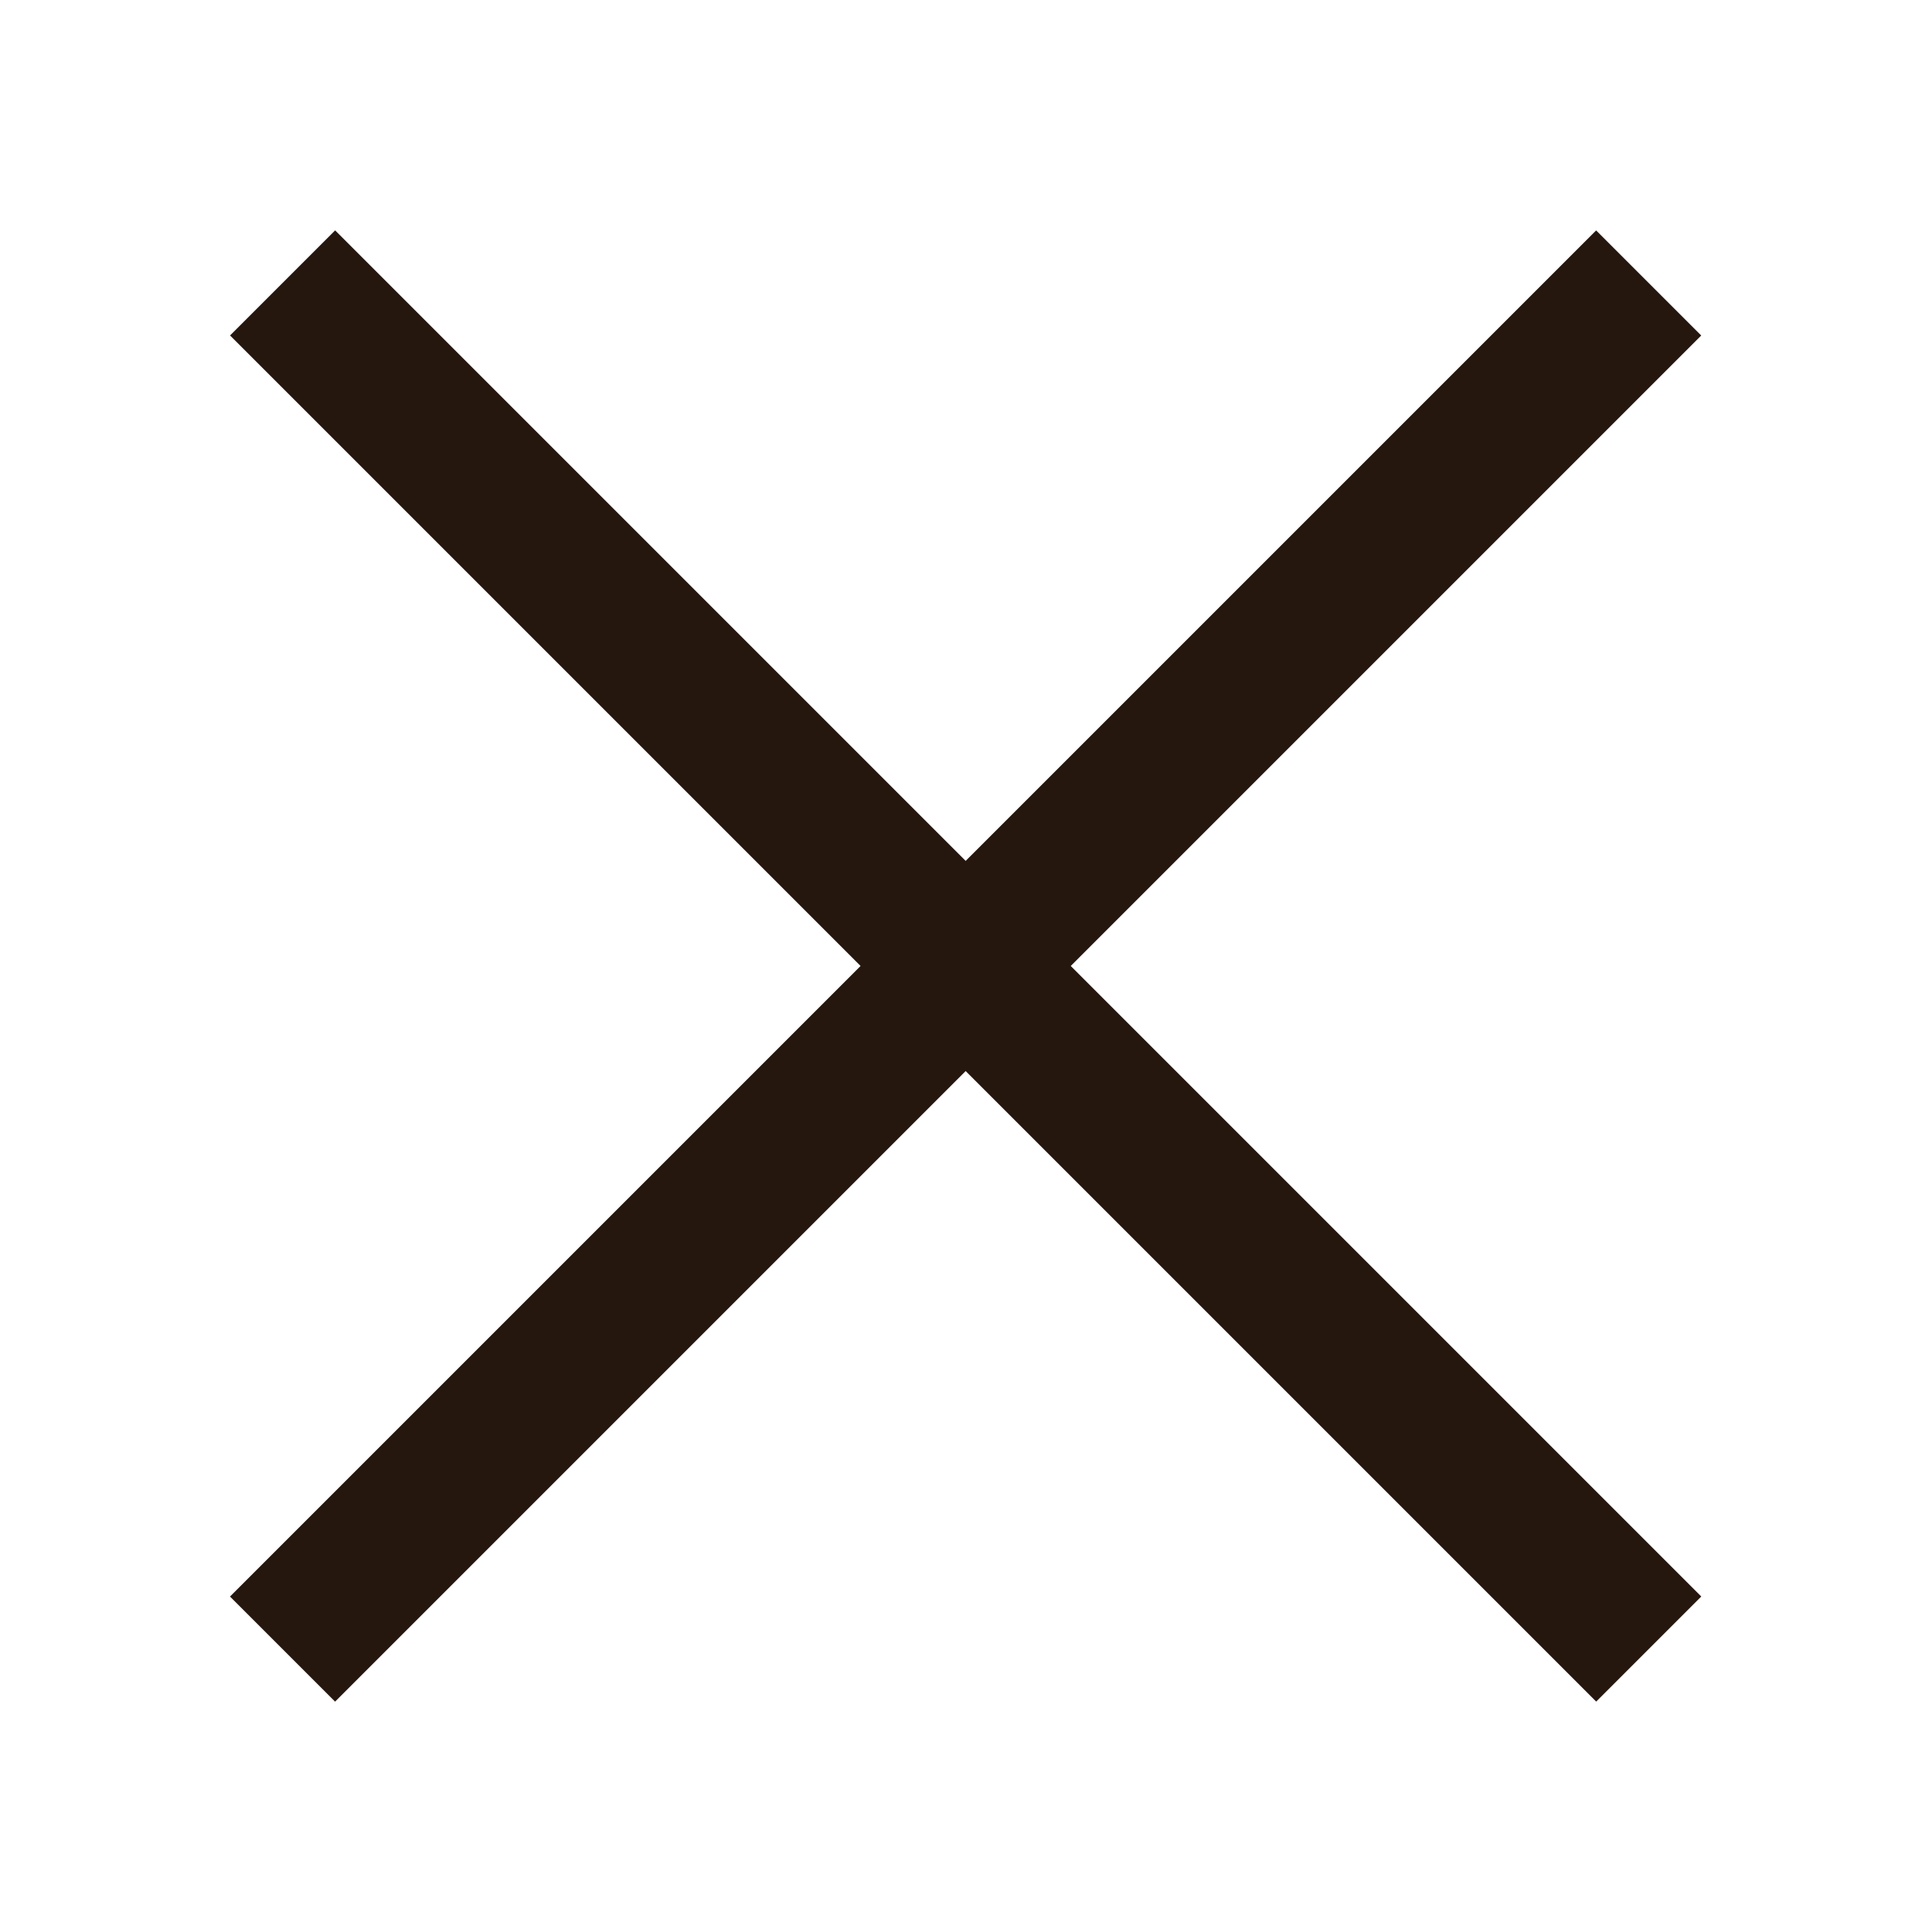
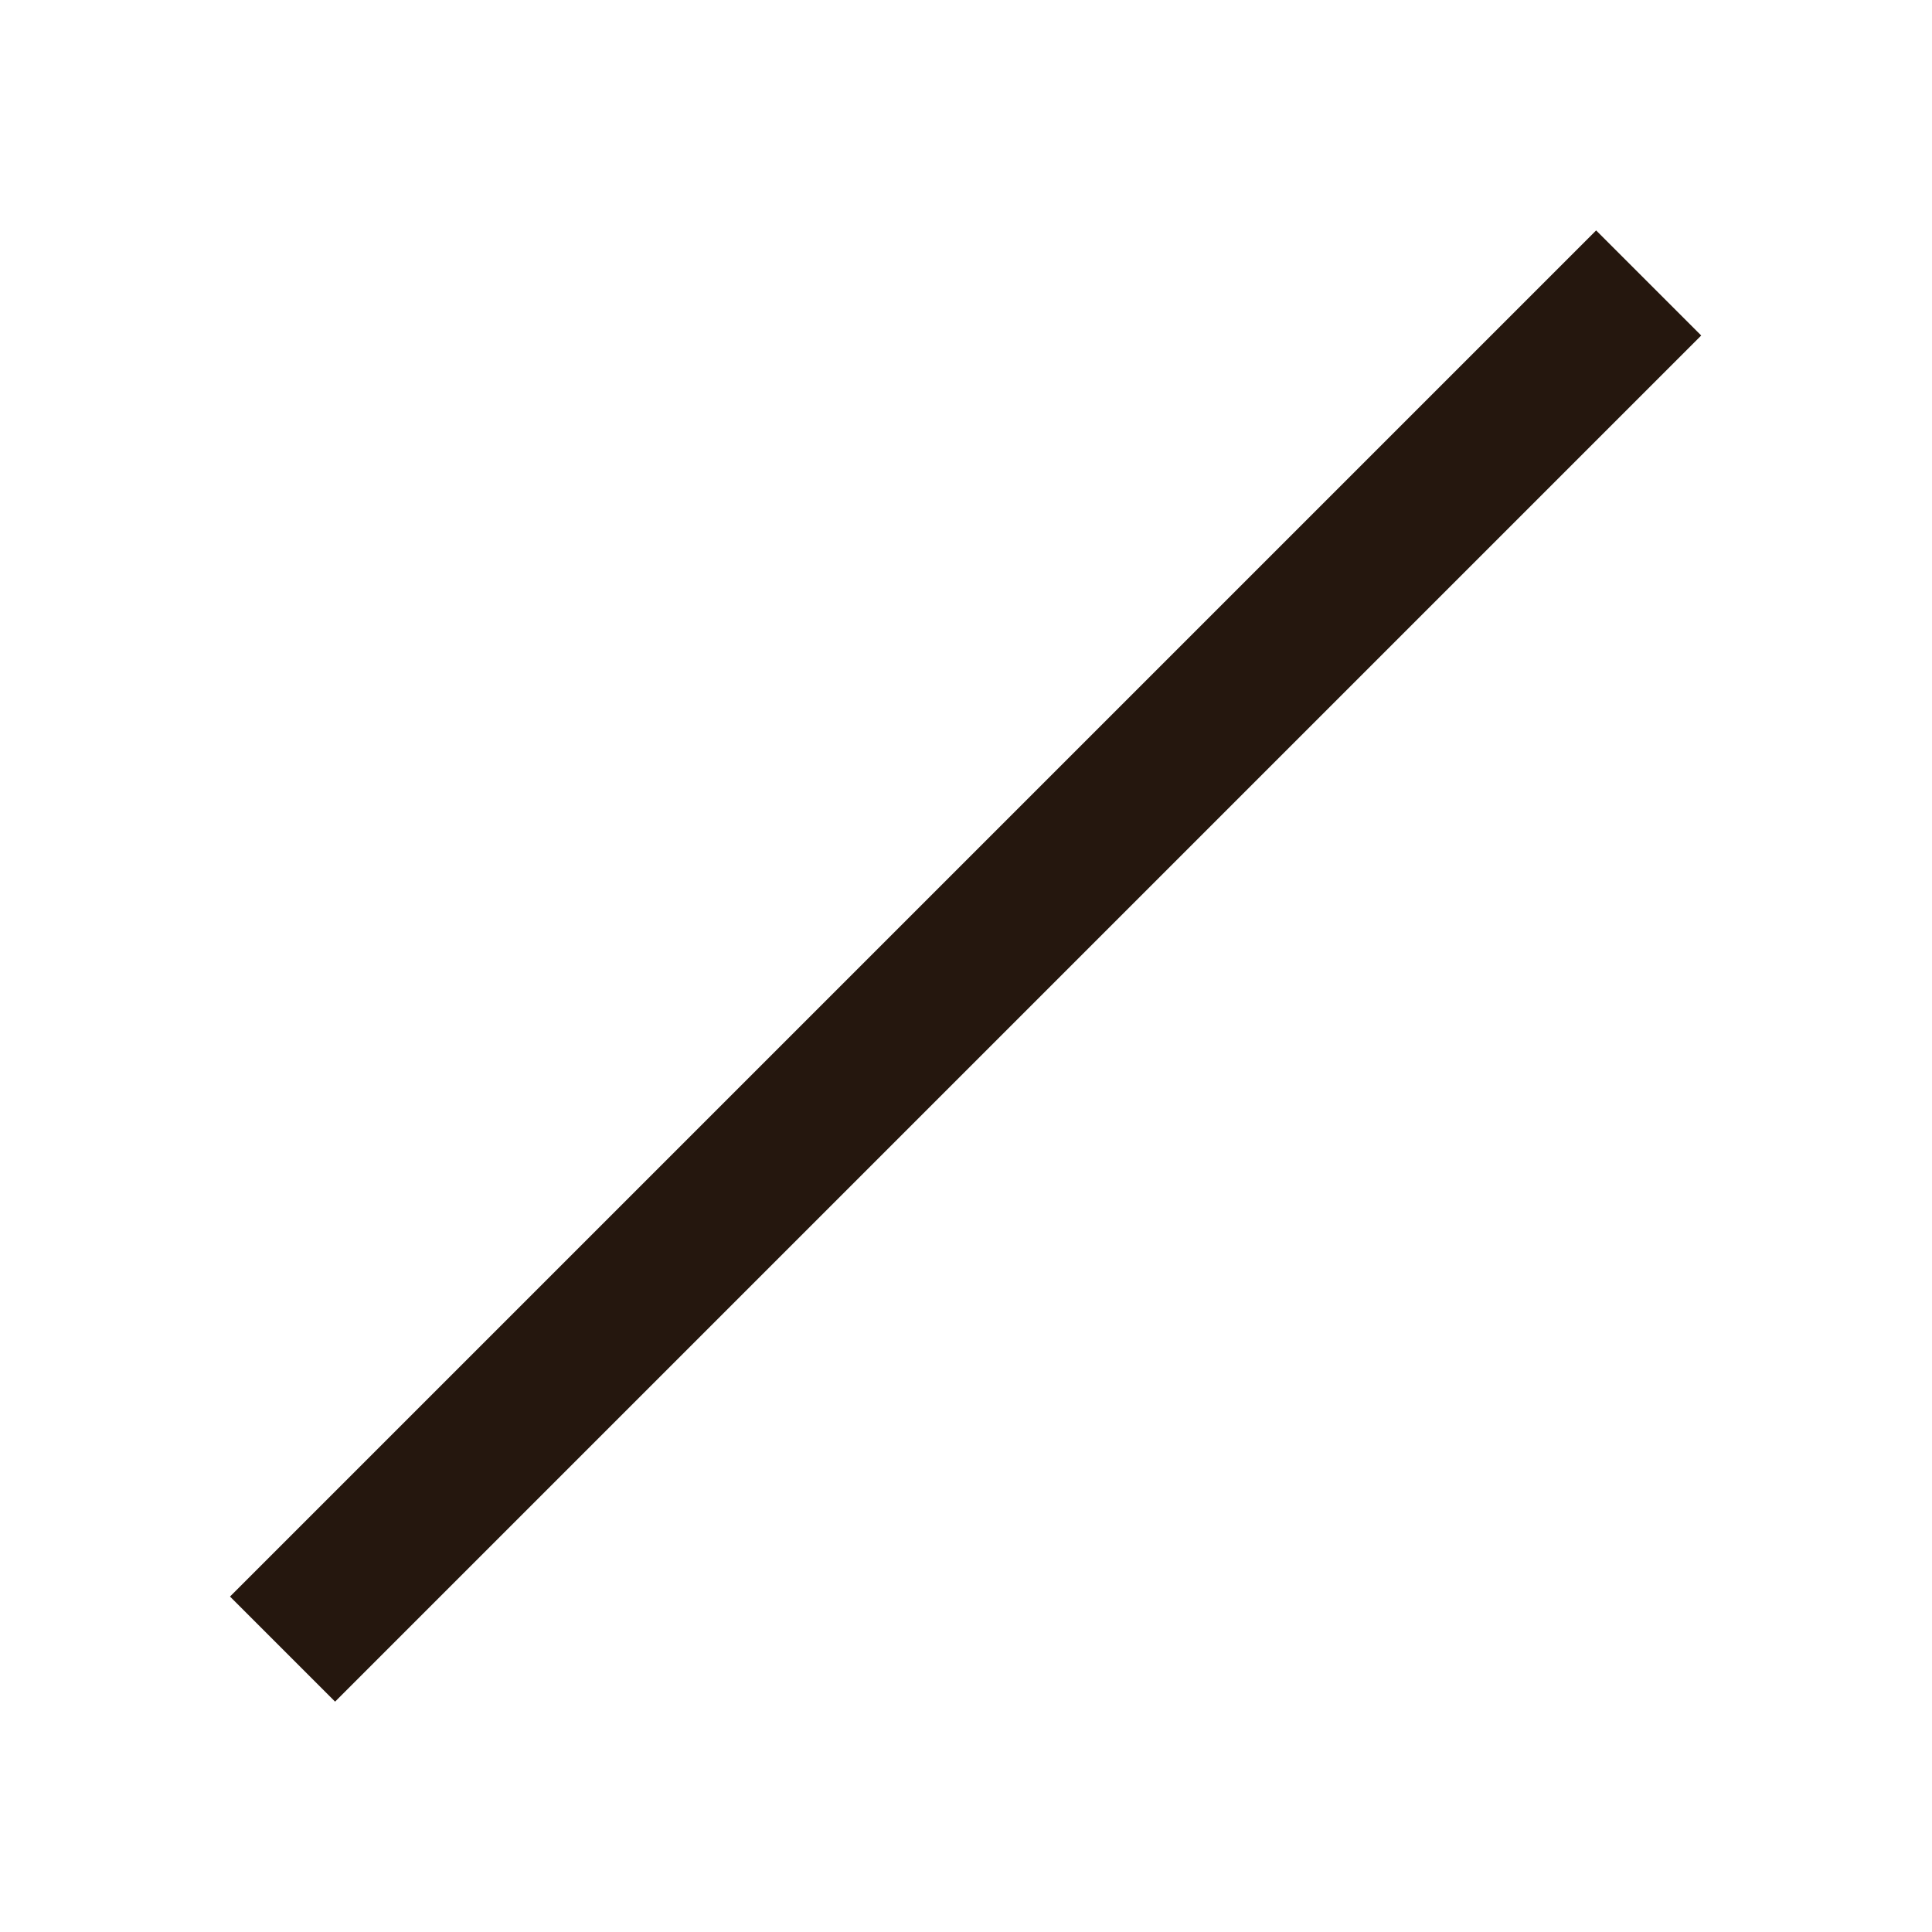
<svg xmlns="http://www.w3.org/2000/svg" width="26" height="26" viewBox="0 0 26 26" fill="none">
  <rect x="21.48" y="3.101" width="2" height="26" transform="rotate(45 21.48 3.101)" fill="#25170E" />
-   <rect x="22.895" y="21.485" width="2" height="26" transform="rotate(135 22.895 21.485)" fill="#25170E" />
</svg>